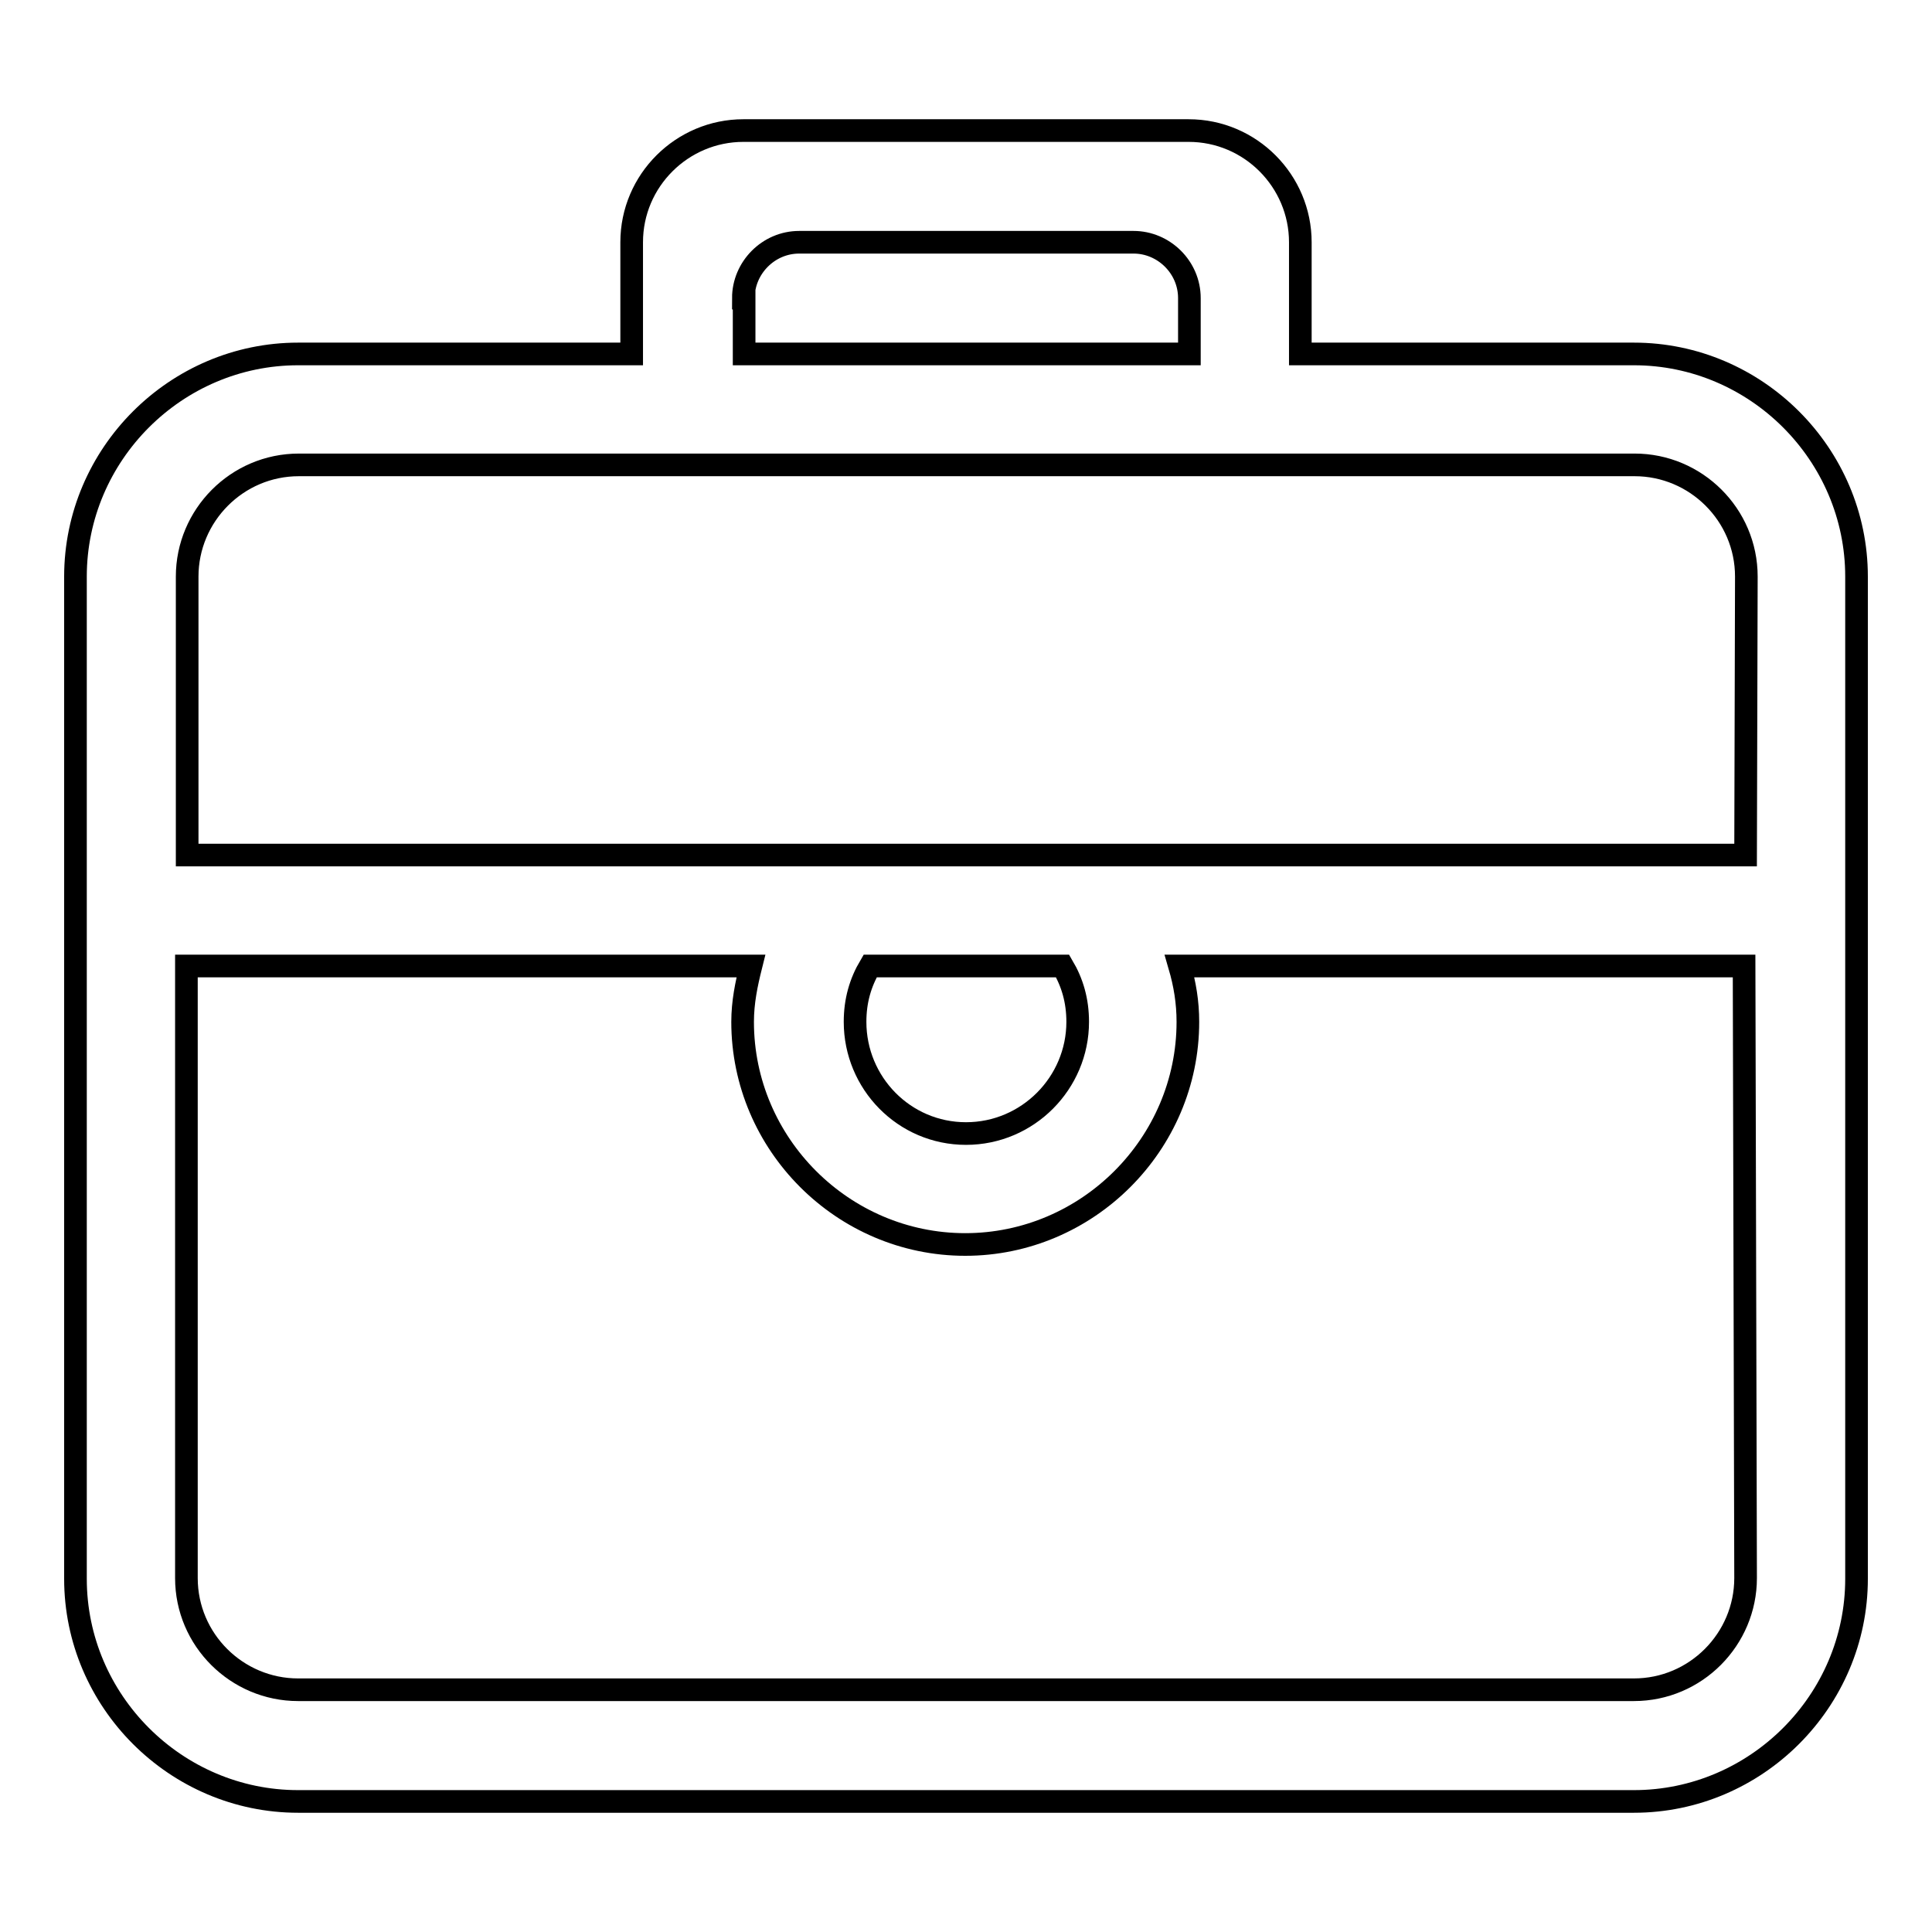
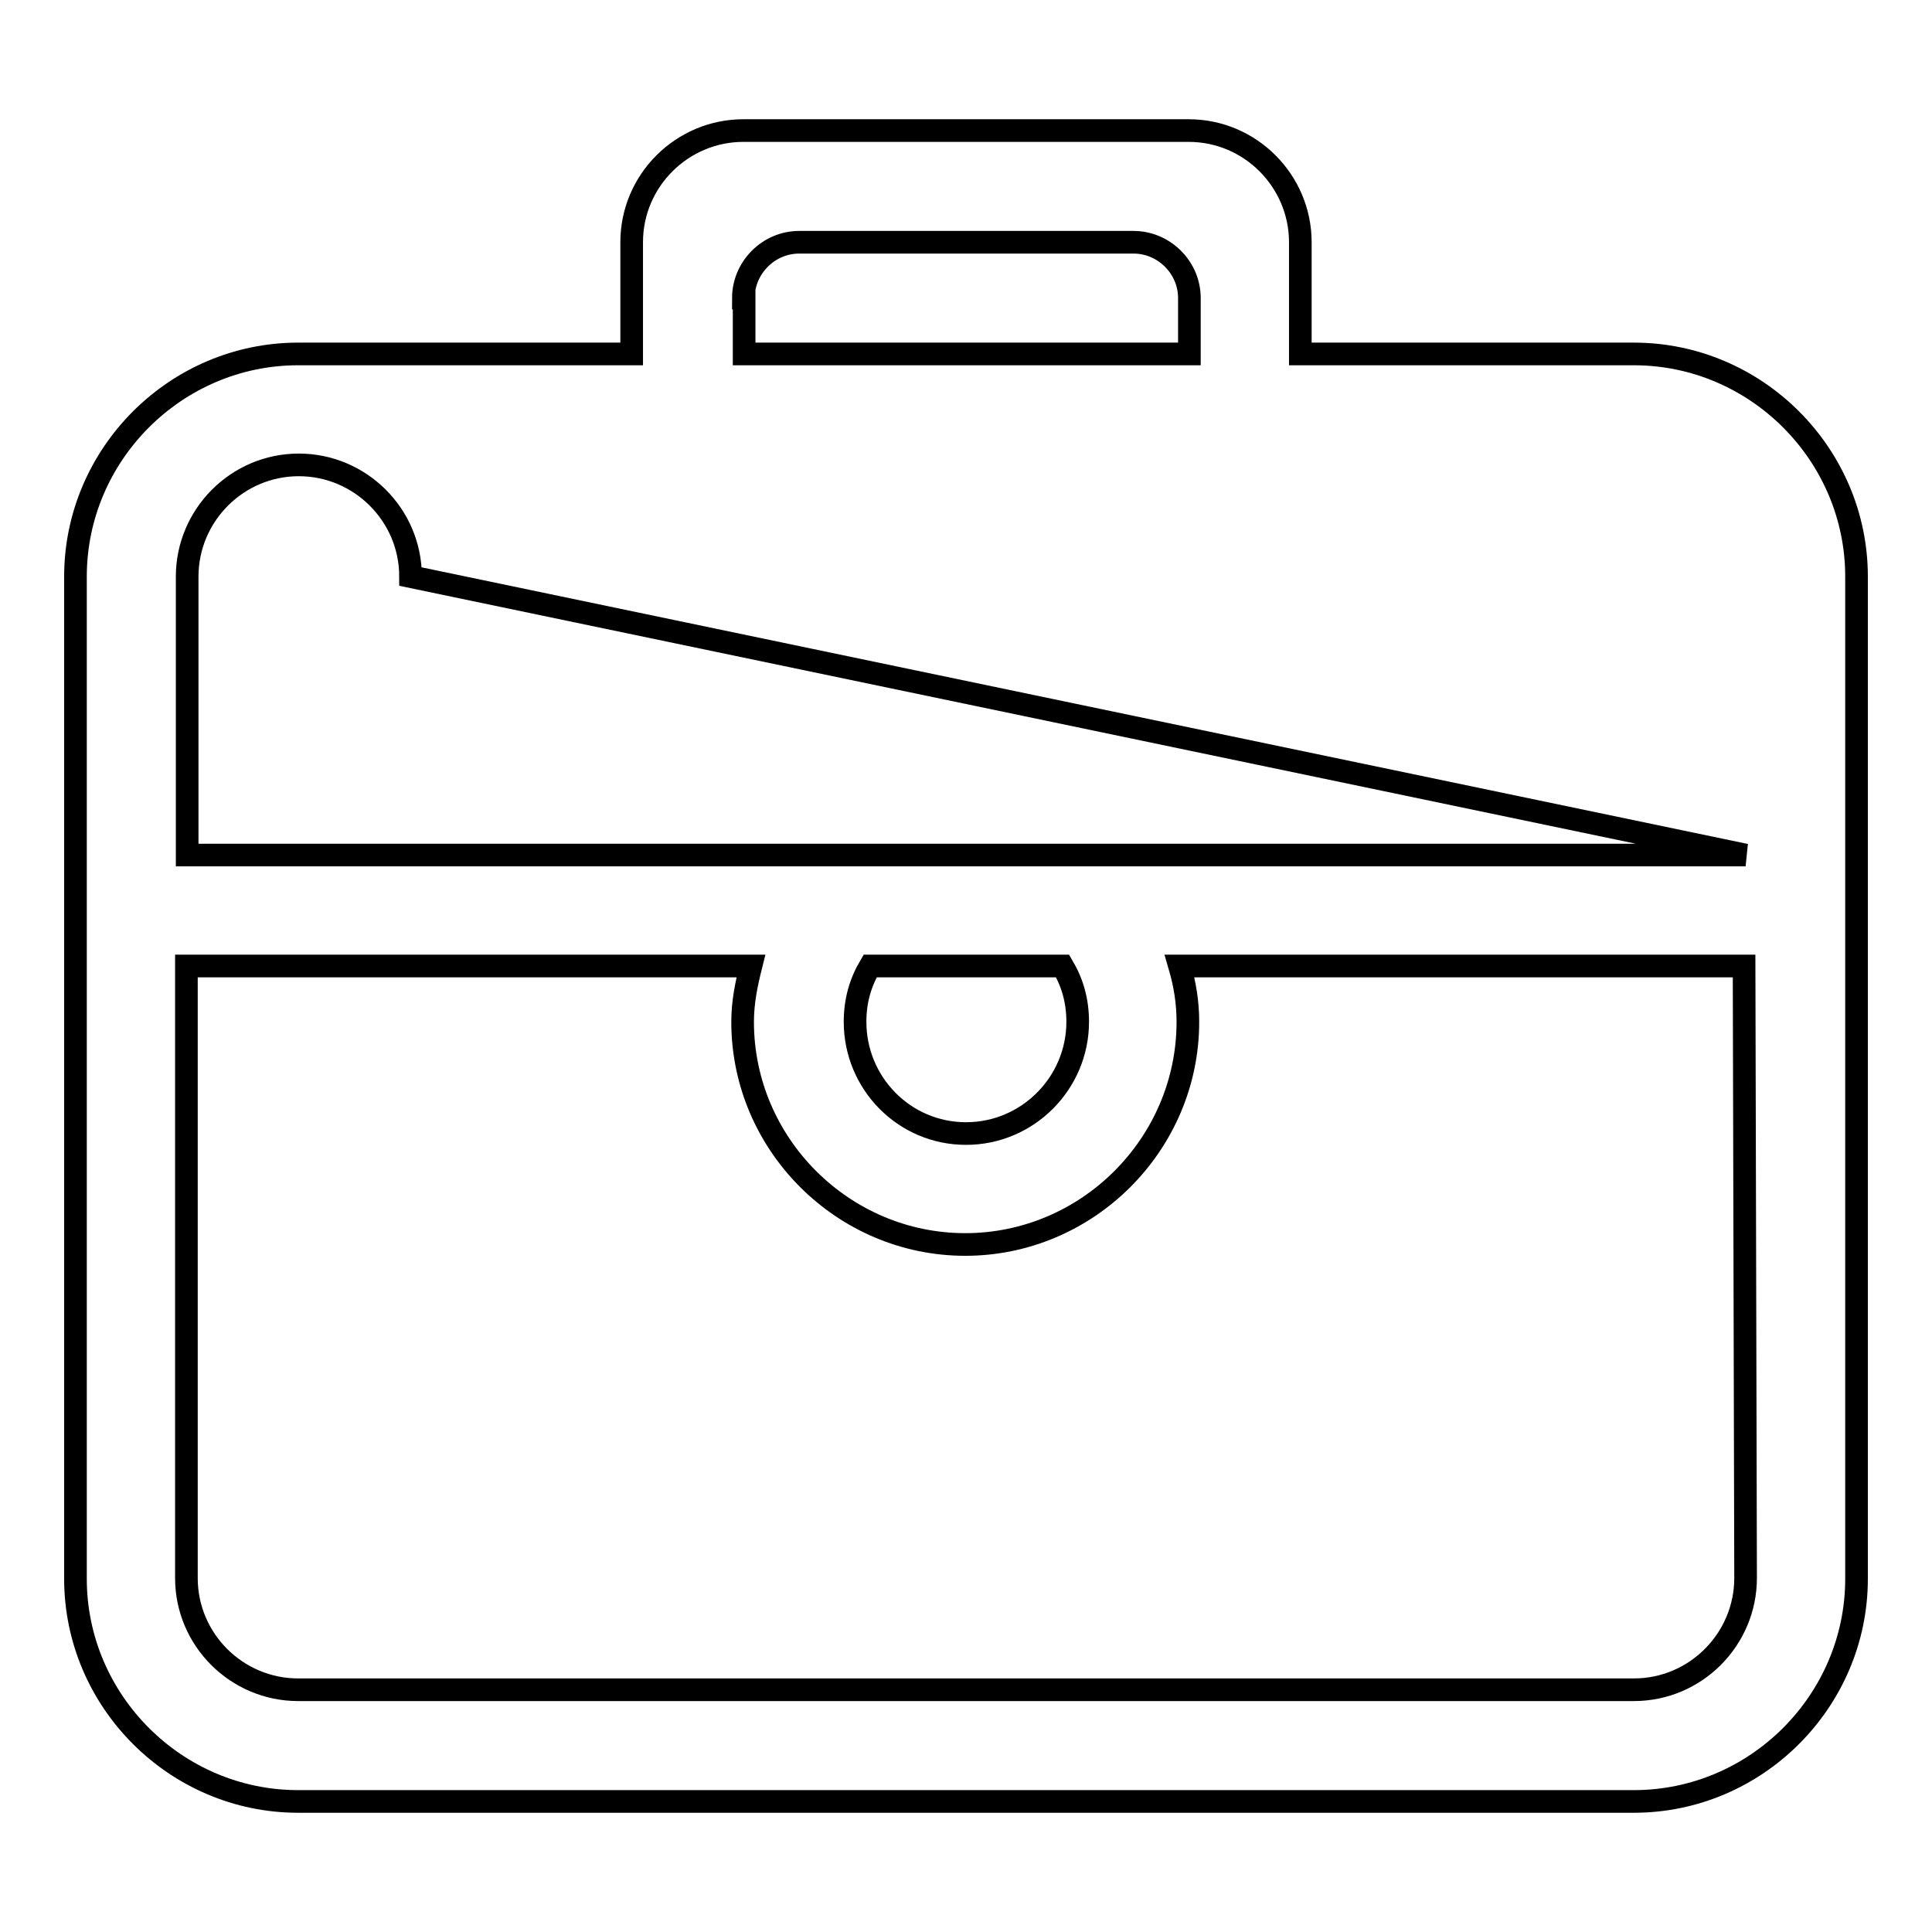
<svg xmlns="http://www.w3.org/2000/svg" version="1.1" x="0px" y="0px" viewBox="0 0 256 256" enable-background="new 0 0 256 256" xml:space="preserve">
  <g>
    <g>
-       <path stroke-width="3" fill-opacity="0" stroke="#000000" d="M216.5,46.9h-44.2V32.1c0-8.1-6.6-14.8-14.8-14.8h-59c-8.1,0-14.8,6.6-14.8,14.8v14.8H39.5C23.3,46.9,10,60.2,10,76.4v132.8c0,16.2,13.3,29.5,29.5,29.5h177c16.2,0,29.5-13.3,29.5-29.5V76.4C246,60.2,232.7,46.9,216.5,46.9z M98.5,39.5c0-4,3.3-7.4,7.4-7.4h44.3c4,0,7.4,3.3,7.4,7.4v7.4h-59V39.5z M231.3,209.1c0,8.1-6.6,14.8-14.8,14.8h-177c-8.1,0-14.8-6.6-14.8-14.8V128h74.8c-0.6,2.4-1.1,4.8-1.1,7.4c0,16.2,13.3,29.5,29.5,29.5s29.5-13.3,29.5-29.5c0-2.6-0.4-5-1.1-7.4h74.8L231.3,209.1L231.3,209.1z M113.3,135.4c0-2.8,0.7-5.2,2-7.4h25.5c1.3,2.2,2,4.6,2,7.4c0,8.1-6.6,14.8-14.8,14.8S113.3,143.5,113.3,135.4z M231.3,113.3H24.8V76.4c0-8.1,6.6-14.8,14.8-14.8h177c8.1,0,14.8,6.6,14.8,14.8L231.3,113.3L231.3,113.3z" />
+       <path stroke-width="3" fill-opacity="0" stroke="#000000" d="M216.5,46.9h-44.2V32.1c0-8.1-6.6-14.8-14.8-14.8h-59c-8.1,0-14.8,6.6-14.8,14.8v14.8H39.5C23.3,46.9,10,60.2,10,76.4v132.8c0,16.2,13.3,29.5,29.5,29.5h177c16.2,0,29.5-13.3,29.5-29.5V76.4C246,60.2,232.7,46.9,216.5,46.9z M98.5,39.5c0-4,3.3-7.4,7.4-7.4h44.3c4,0,7.4,3.3,7.4,7.4v7.4h-59V39.5z M231.3,209.1c0,8.1-6.6,14.8-14.8,14.8h-177c-8.1,0-14.8-6.6-14.8-14.8V128h74.8c-0.6,2.4-1.1,4.8-1.1,7.4c0,16.2,13.3,29.5,29.5,29.5s29.5-13.3,29.5-29.5c0-2.6-0.4-5-1.1-7.4h74.8L231.3,209.1L231.3,209.1z M113.3,135.4c0-2.8,0.7-5.2,2-7.4h25.5c1.3,2.2,2,4.6,2,7.4c0,8.1-6.6,14.8-14.8,14.8S113.3,143.5,113.3,135.4z M231.3,113.3H24.8V76.4c0-8.1,6.6-14.8,14.8-14.8c8.1,0,14.8,6.6,14.8,14.8L231.3,113.3L231.3,113.3z" />
    </g>
  </g>
</svg>